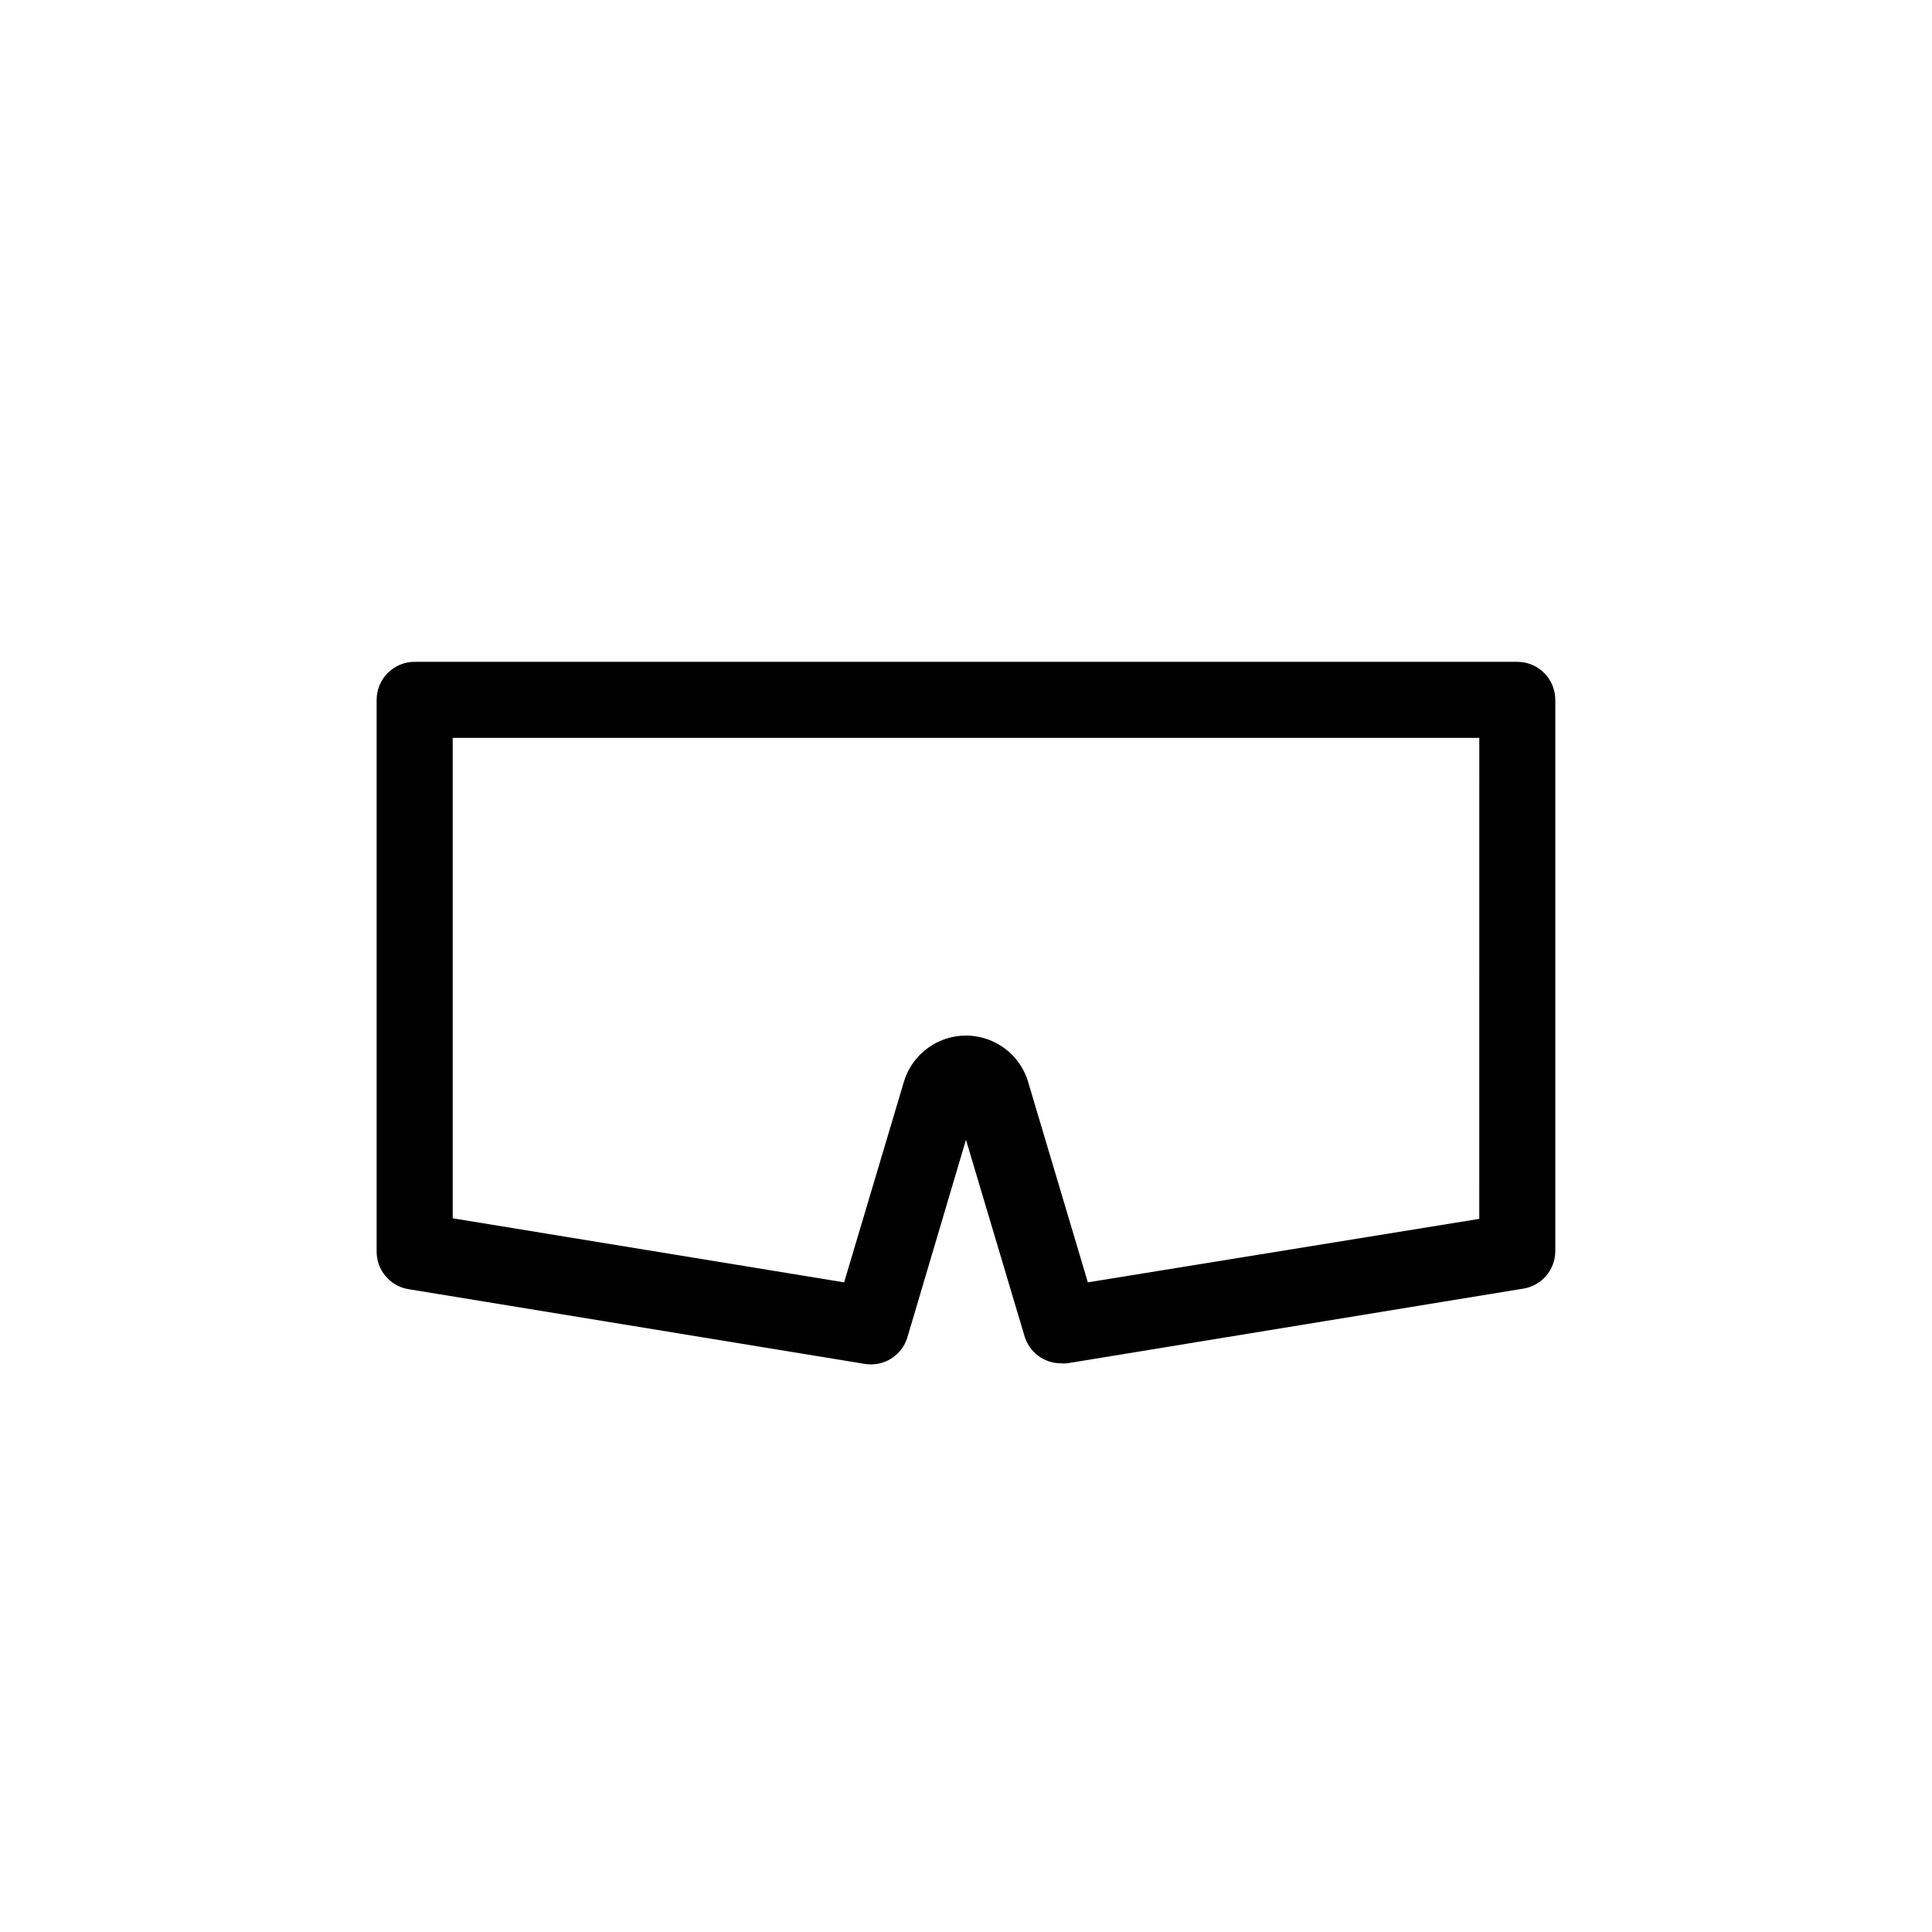
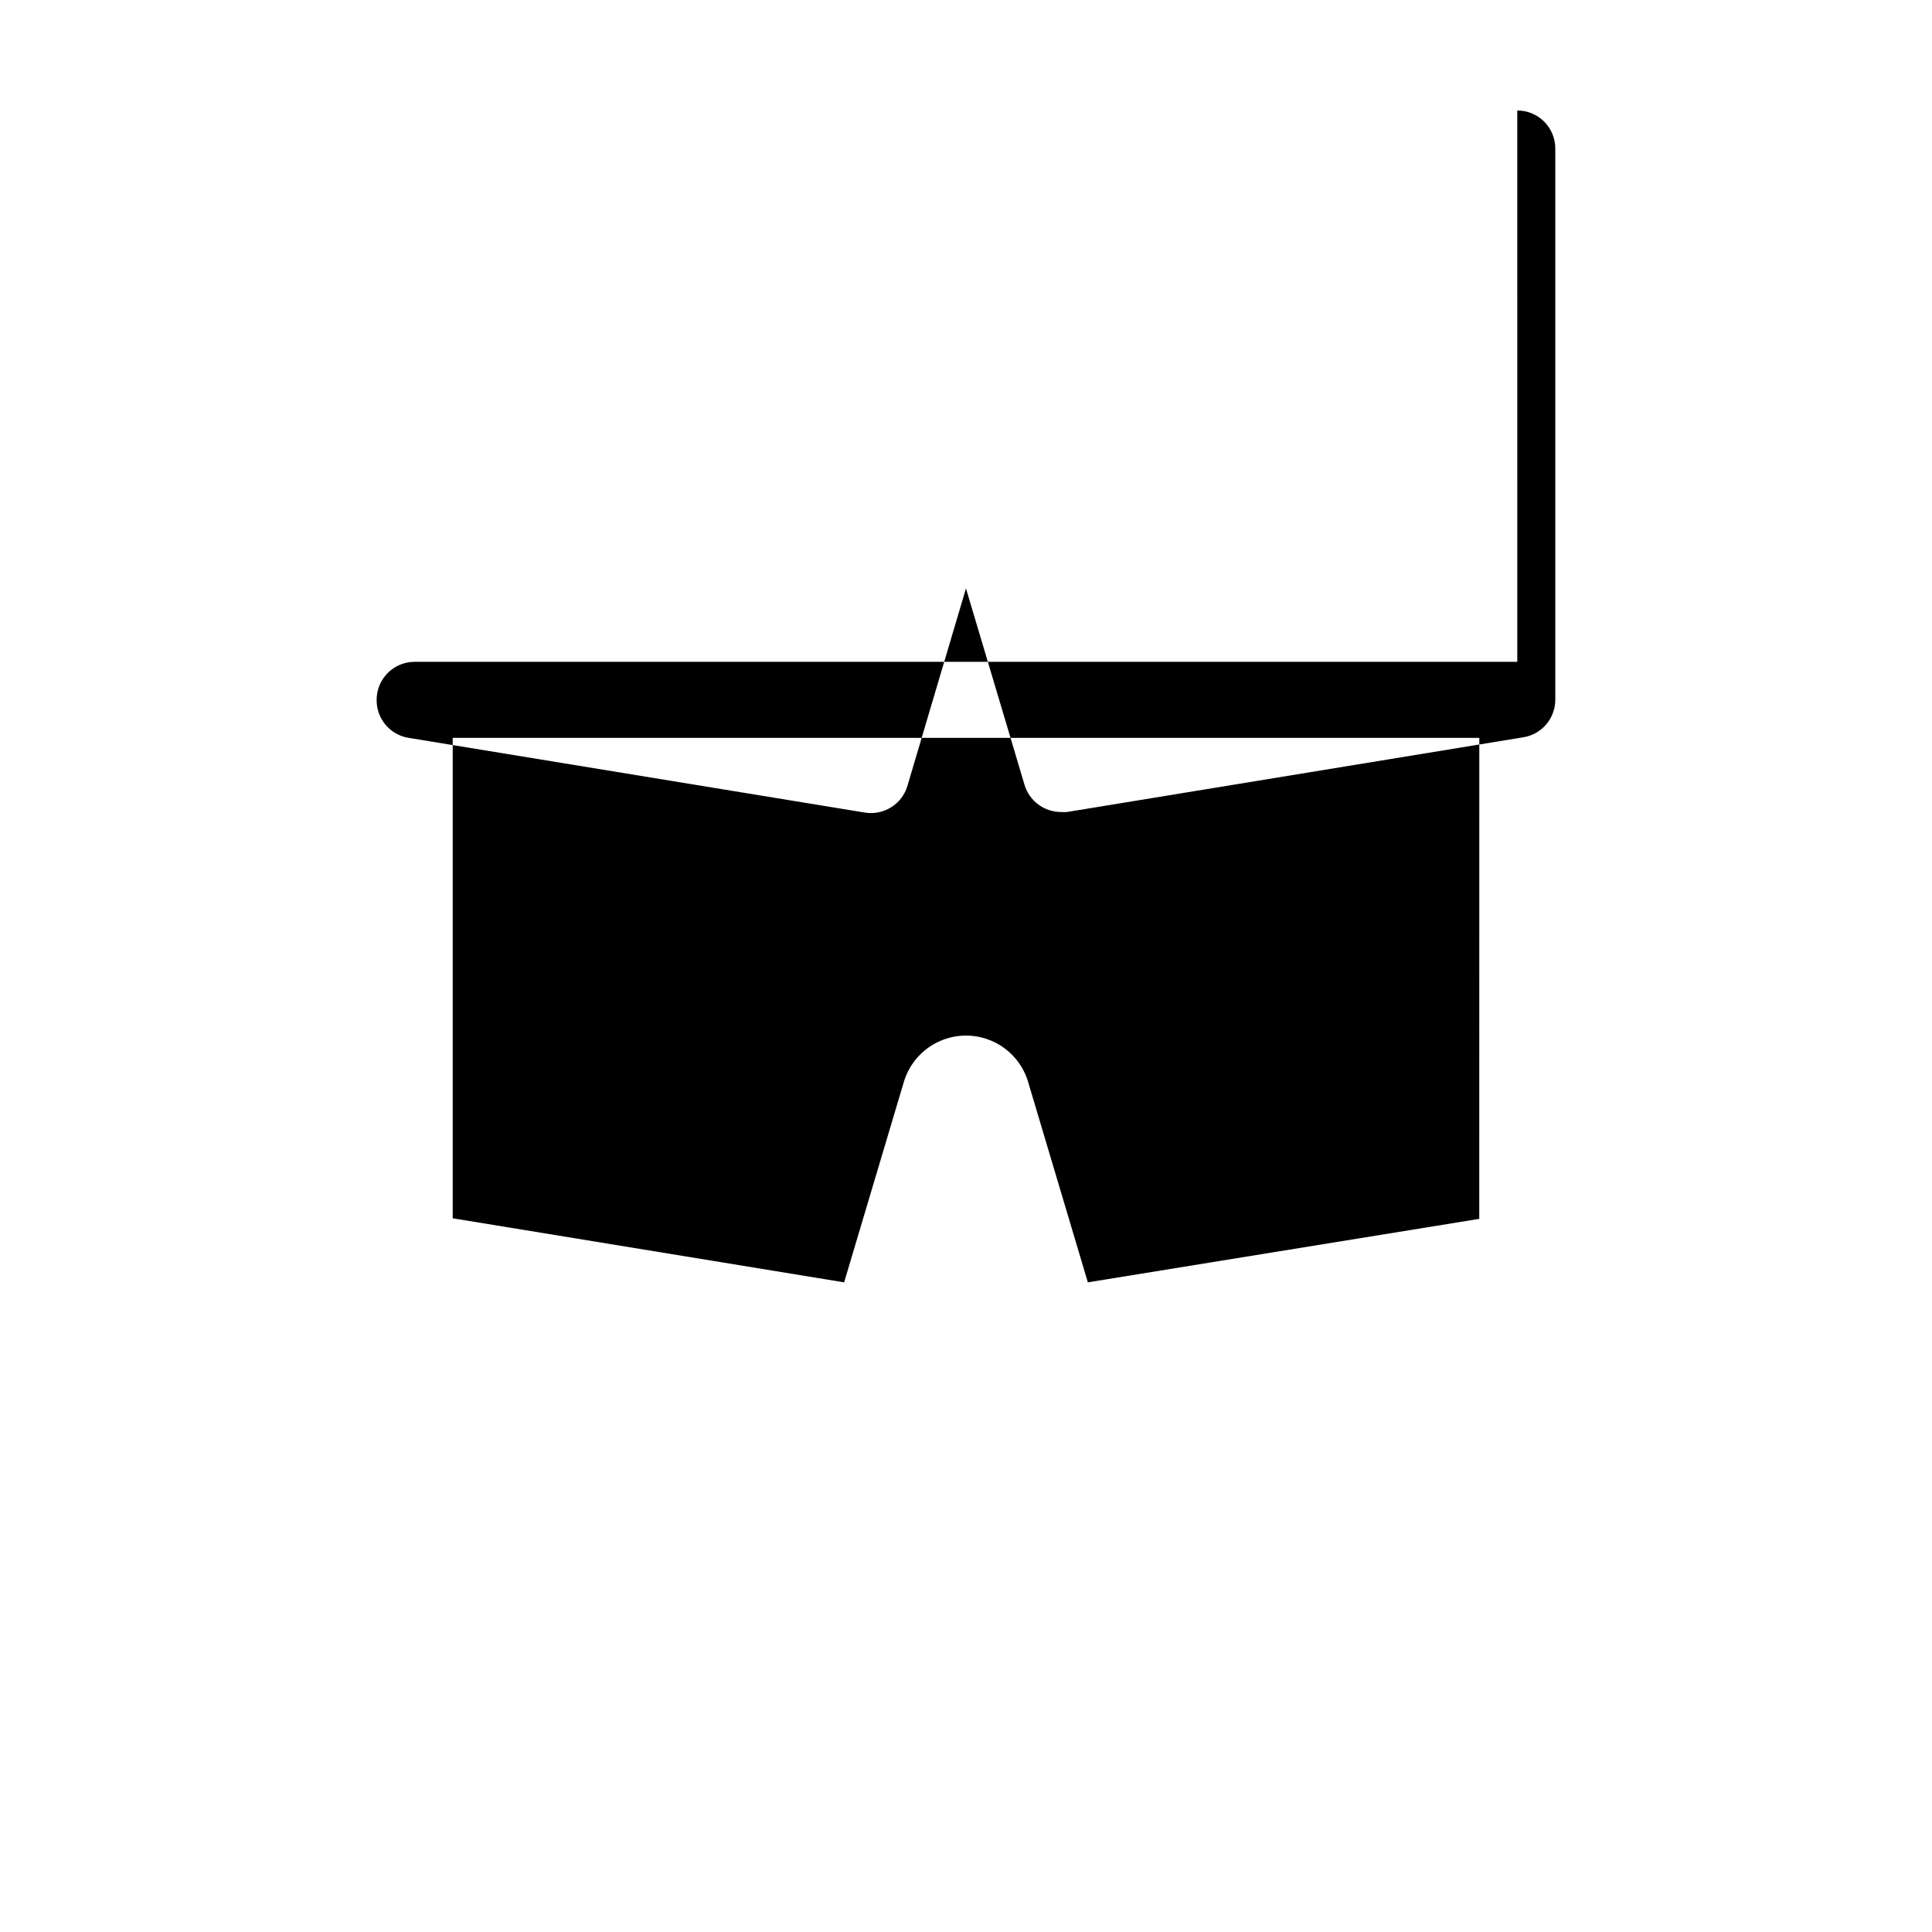
<svg xmlns="http://www.w3.org/2000/svg" fill="#000000" width="800px" height="800px" version="1.1" viewBox="144 144 512 512">
-   <path d="m546.1 319.39h-292.21c-5.566 0-10.078 4.508-10.078 10.074v146.11c-0.062 4.992 3.539 9.277 8.465 10.074l120.91 19.801c5 0.82 9.832-2.199 11.285-7.055l15.52-52.344 15.516 52.043c1.273 4.281 5.211 7.211 9.672 7.203 0.539 0.051 1.078 0.051 1.613 0l120.91-19.801v0.004c4.871-0.789 8.453-4.992 8.465-9.926v-146.11c0-2.672-1.062-5.234-2.953-7.125-1.887-1.891-4.449-2.949-7.125-2.949zm-10.078 147.62-103.73 16.824-15.871-53.254c-1.445-4.715-4.852-8.582-9.352-10.613-4.496-2.035-9.648-2.035-14.145 0-4.496 2.031-7.902 5.898-9.352 10.613l-15.871 53.254-103.73-16.977v-127.31h272.06z" />
+   <path d="m546.1 319.39h-292.21c-5.566 0-10.078 4.508-10.078 10.074c-0.062 4.992 3.539 9.277 8.465 10.074l120.91 19.801c5 0.82 9.832-2.199 11.285-7.055l15.52-52.344 15.516 52.043c1.273 4.281 5.211 7.211 9.672 7.203 0.539 0.051 1.078 0.051 1.613 0l120.91-19.801v0.004c4.871-0.789 8.453-4.992 8.465-9.926v-146.11c0-2.672-1.062-5.234-2.953-7.125-1.887-1.891-4.449-2.949-7.125-2.949zm-10.078 147.62-103.73 16.824-15.871-53.254c-1.445-4.715-4.852-8.582-9.352-10.613-4.496-2.035-9.648-2.035-14.145 0-4.496 2.031-7.902 5.898-9.352 10.613l-15.871 53.254-103.73-16.977v-127.31h272.06z" />
</svg>